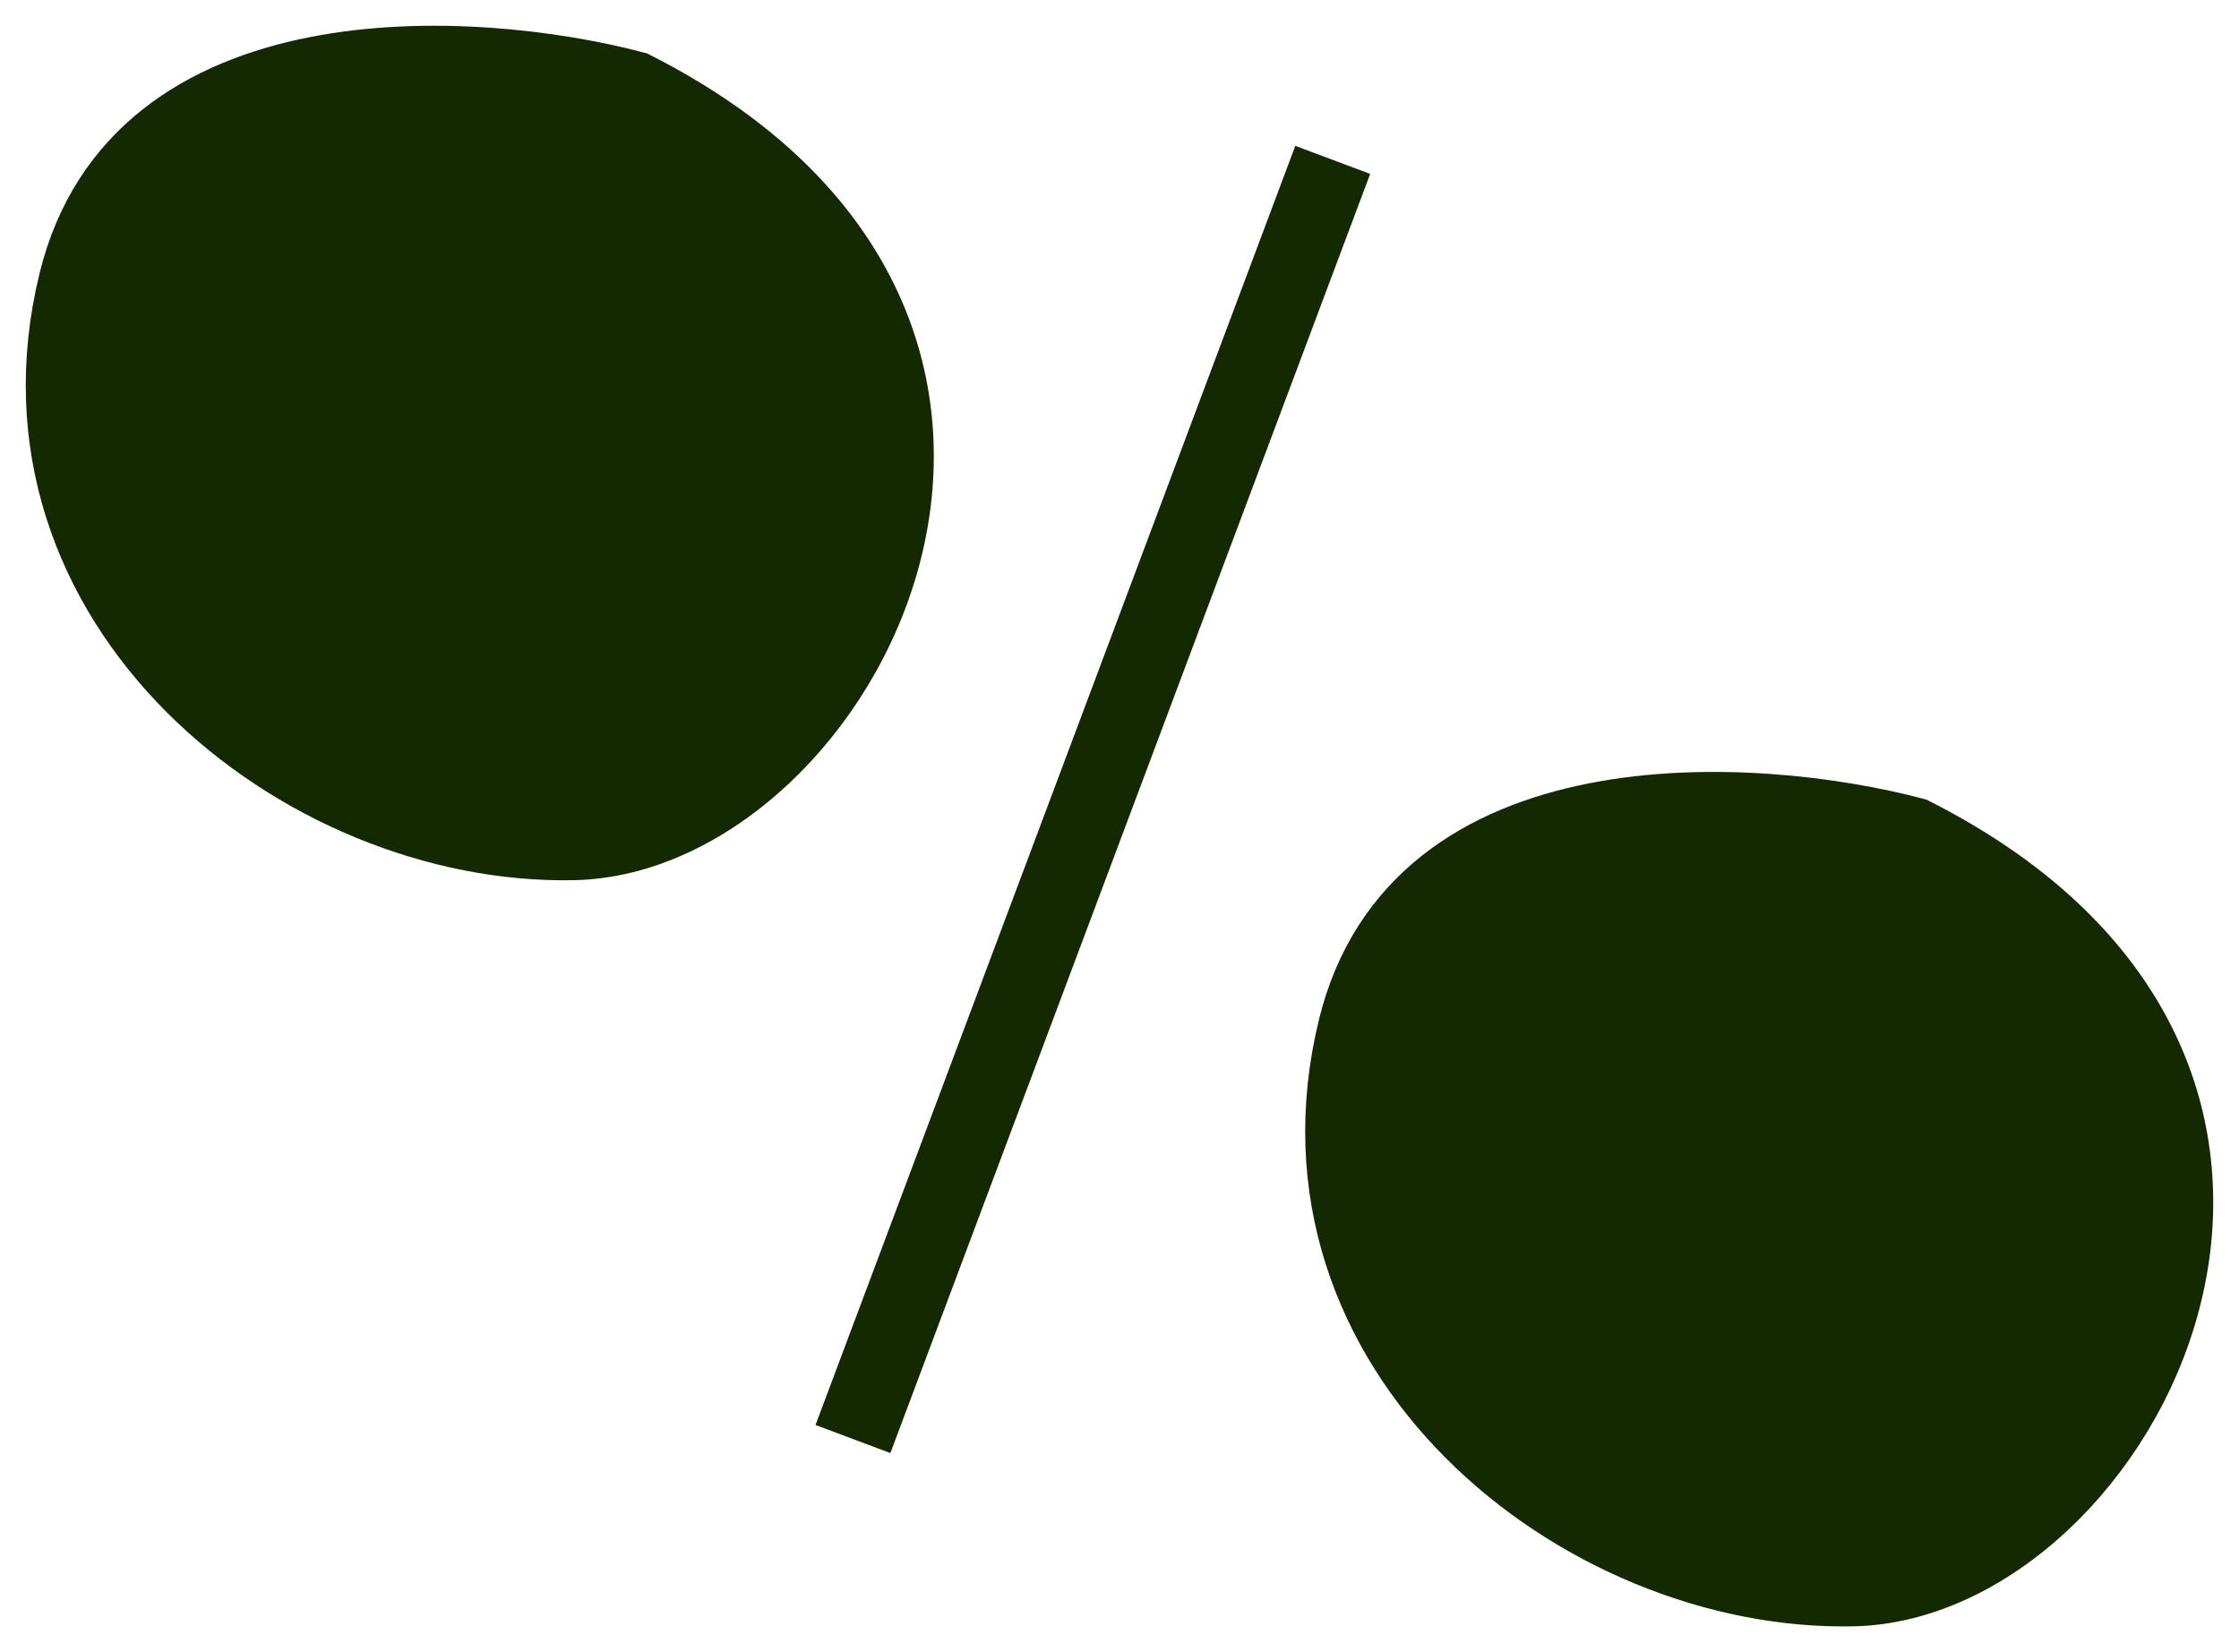
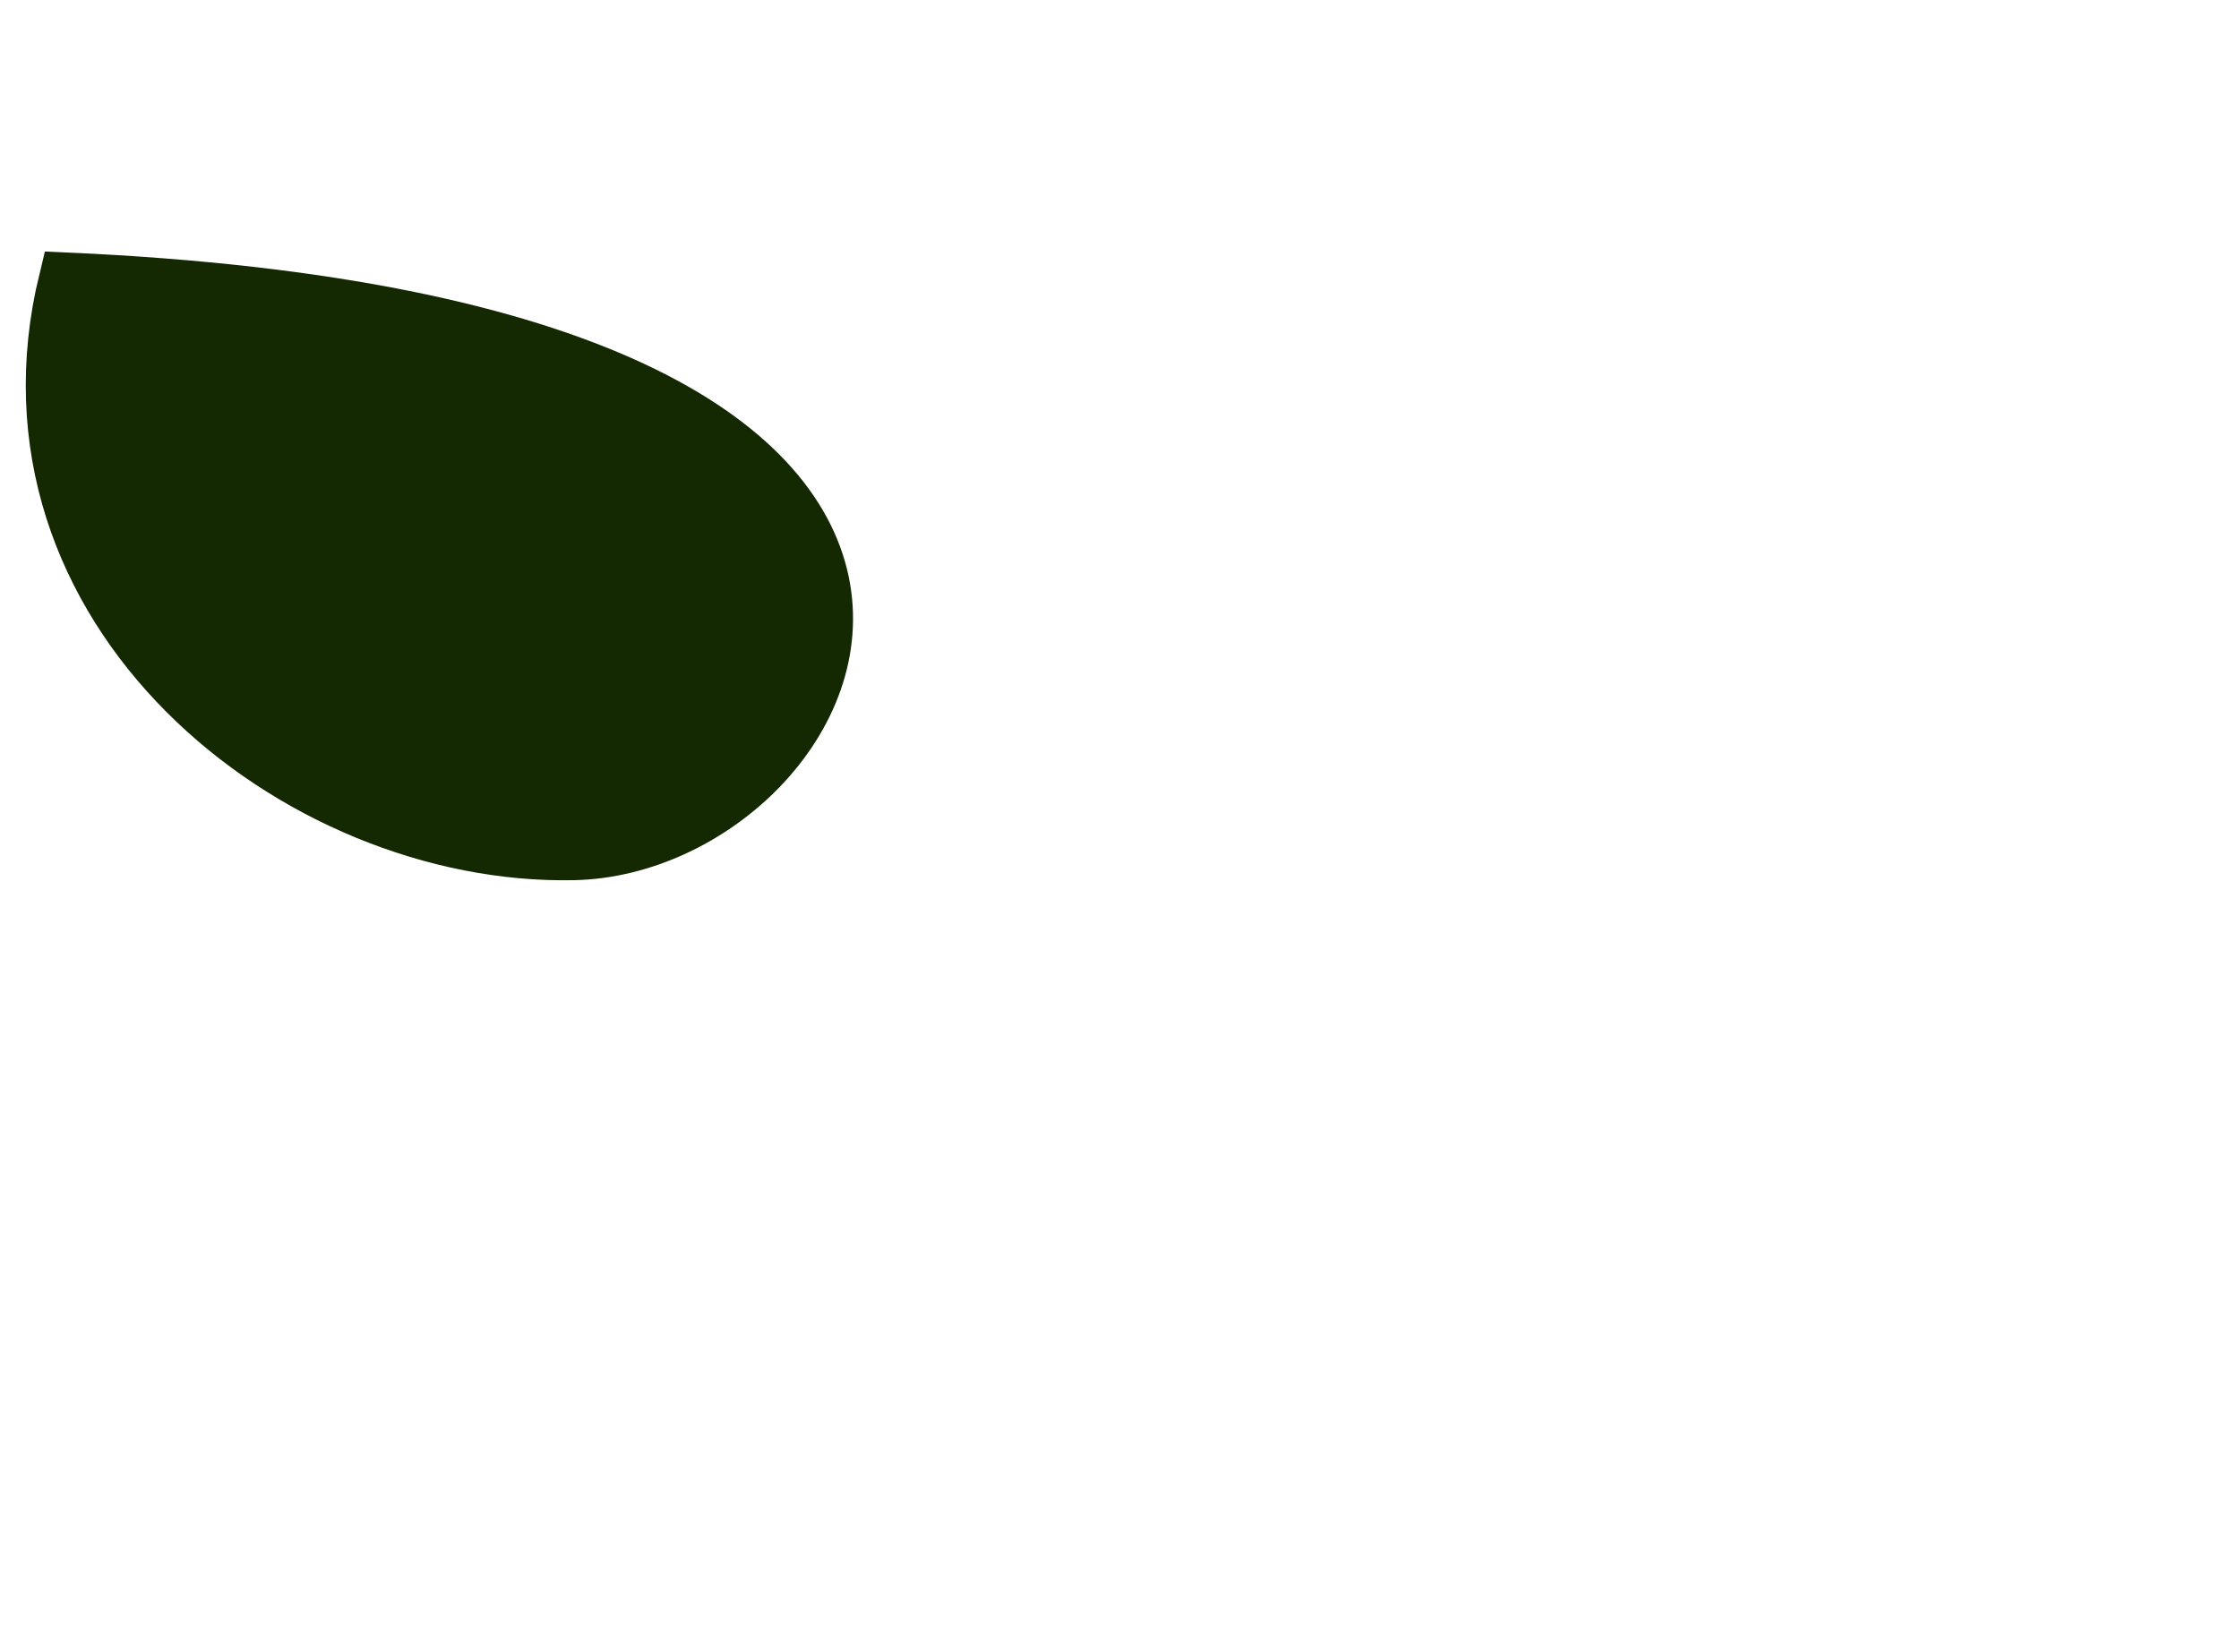
<svg xmlns="http://www.w3.org/2000/svg" width="42" height="31" viewBox="0 0 42 31" fill="none">
-   <path d="M1.243 5.254C2.455 0.291 8.887 0.675 11.952 1.487C21.146 6.14 15.954 15.887 10.762 15.998C5.57 16.109 -0.271 11.457 1.243 5.254Z" fill="#142802" stroke="#142802" stroke-width="1.033" />
-   <path d="M25.243 19.254C26.455 14.291 32.887 14.675 35.952 15.488C45.146 20.14 39.954 29.887 34.762 29.998C29.57 30.109 23.729 25.457 25.243 19.254Z" fill="#142802" stroke="#142802" stroke-width="1.033" />
-   <path d="M25 3L16 27" stroke="#142802" stroke-width="1.5" />
+   <path d="M1.243 5.254C21.146 6.14 15.954 15.887 10.762 15.998C5.57 16.109 -0.271 11.457 1.243 5.254Z" fill="#142802" stroke="#142802" stroke-width="1.033" />
</svg>